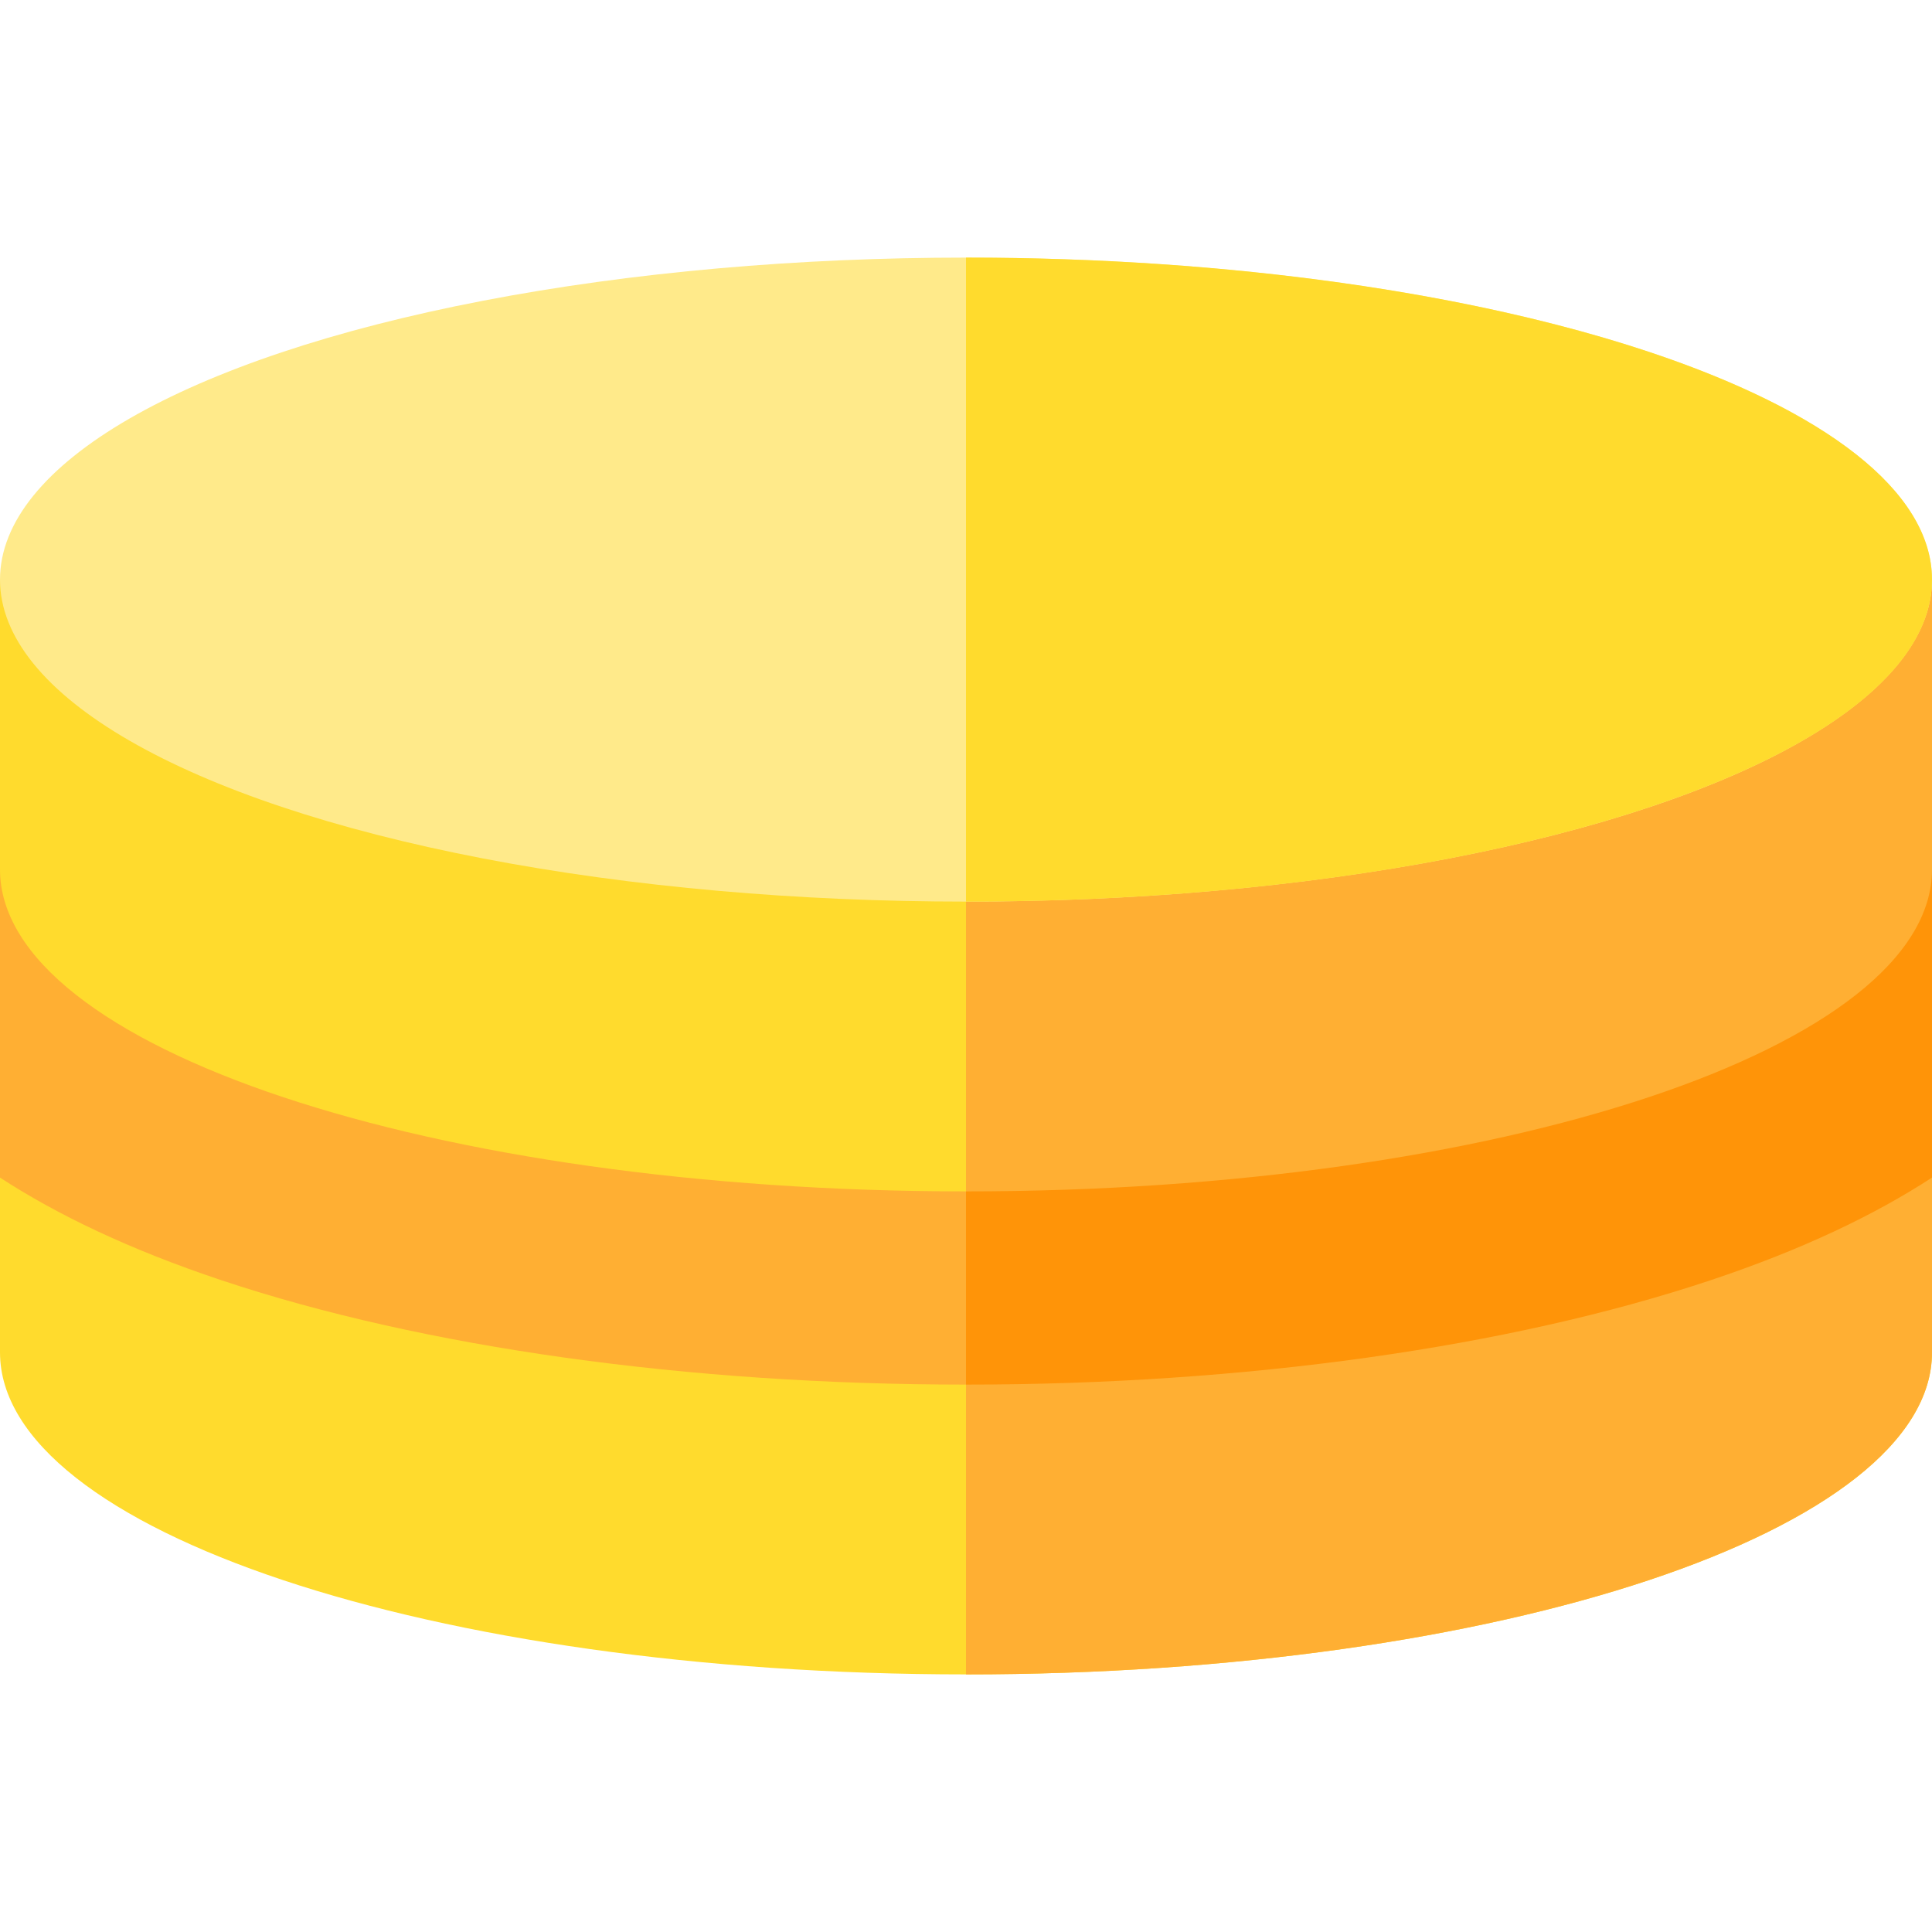
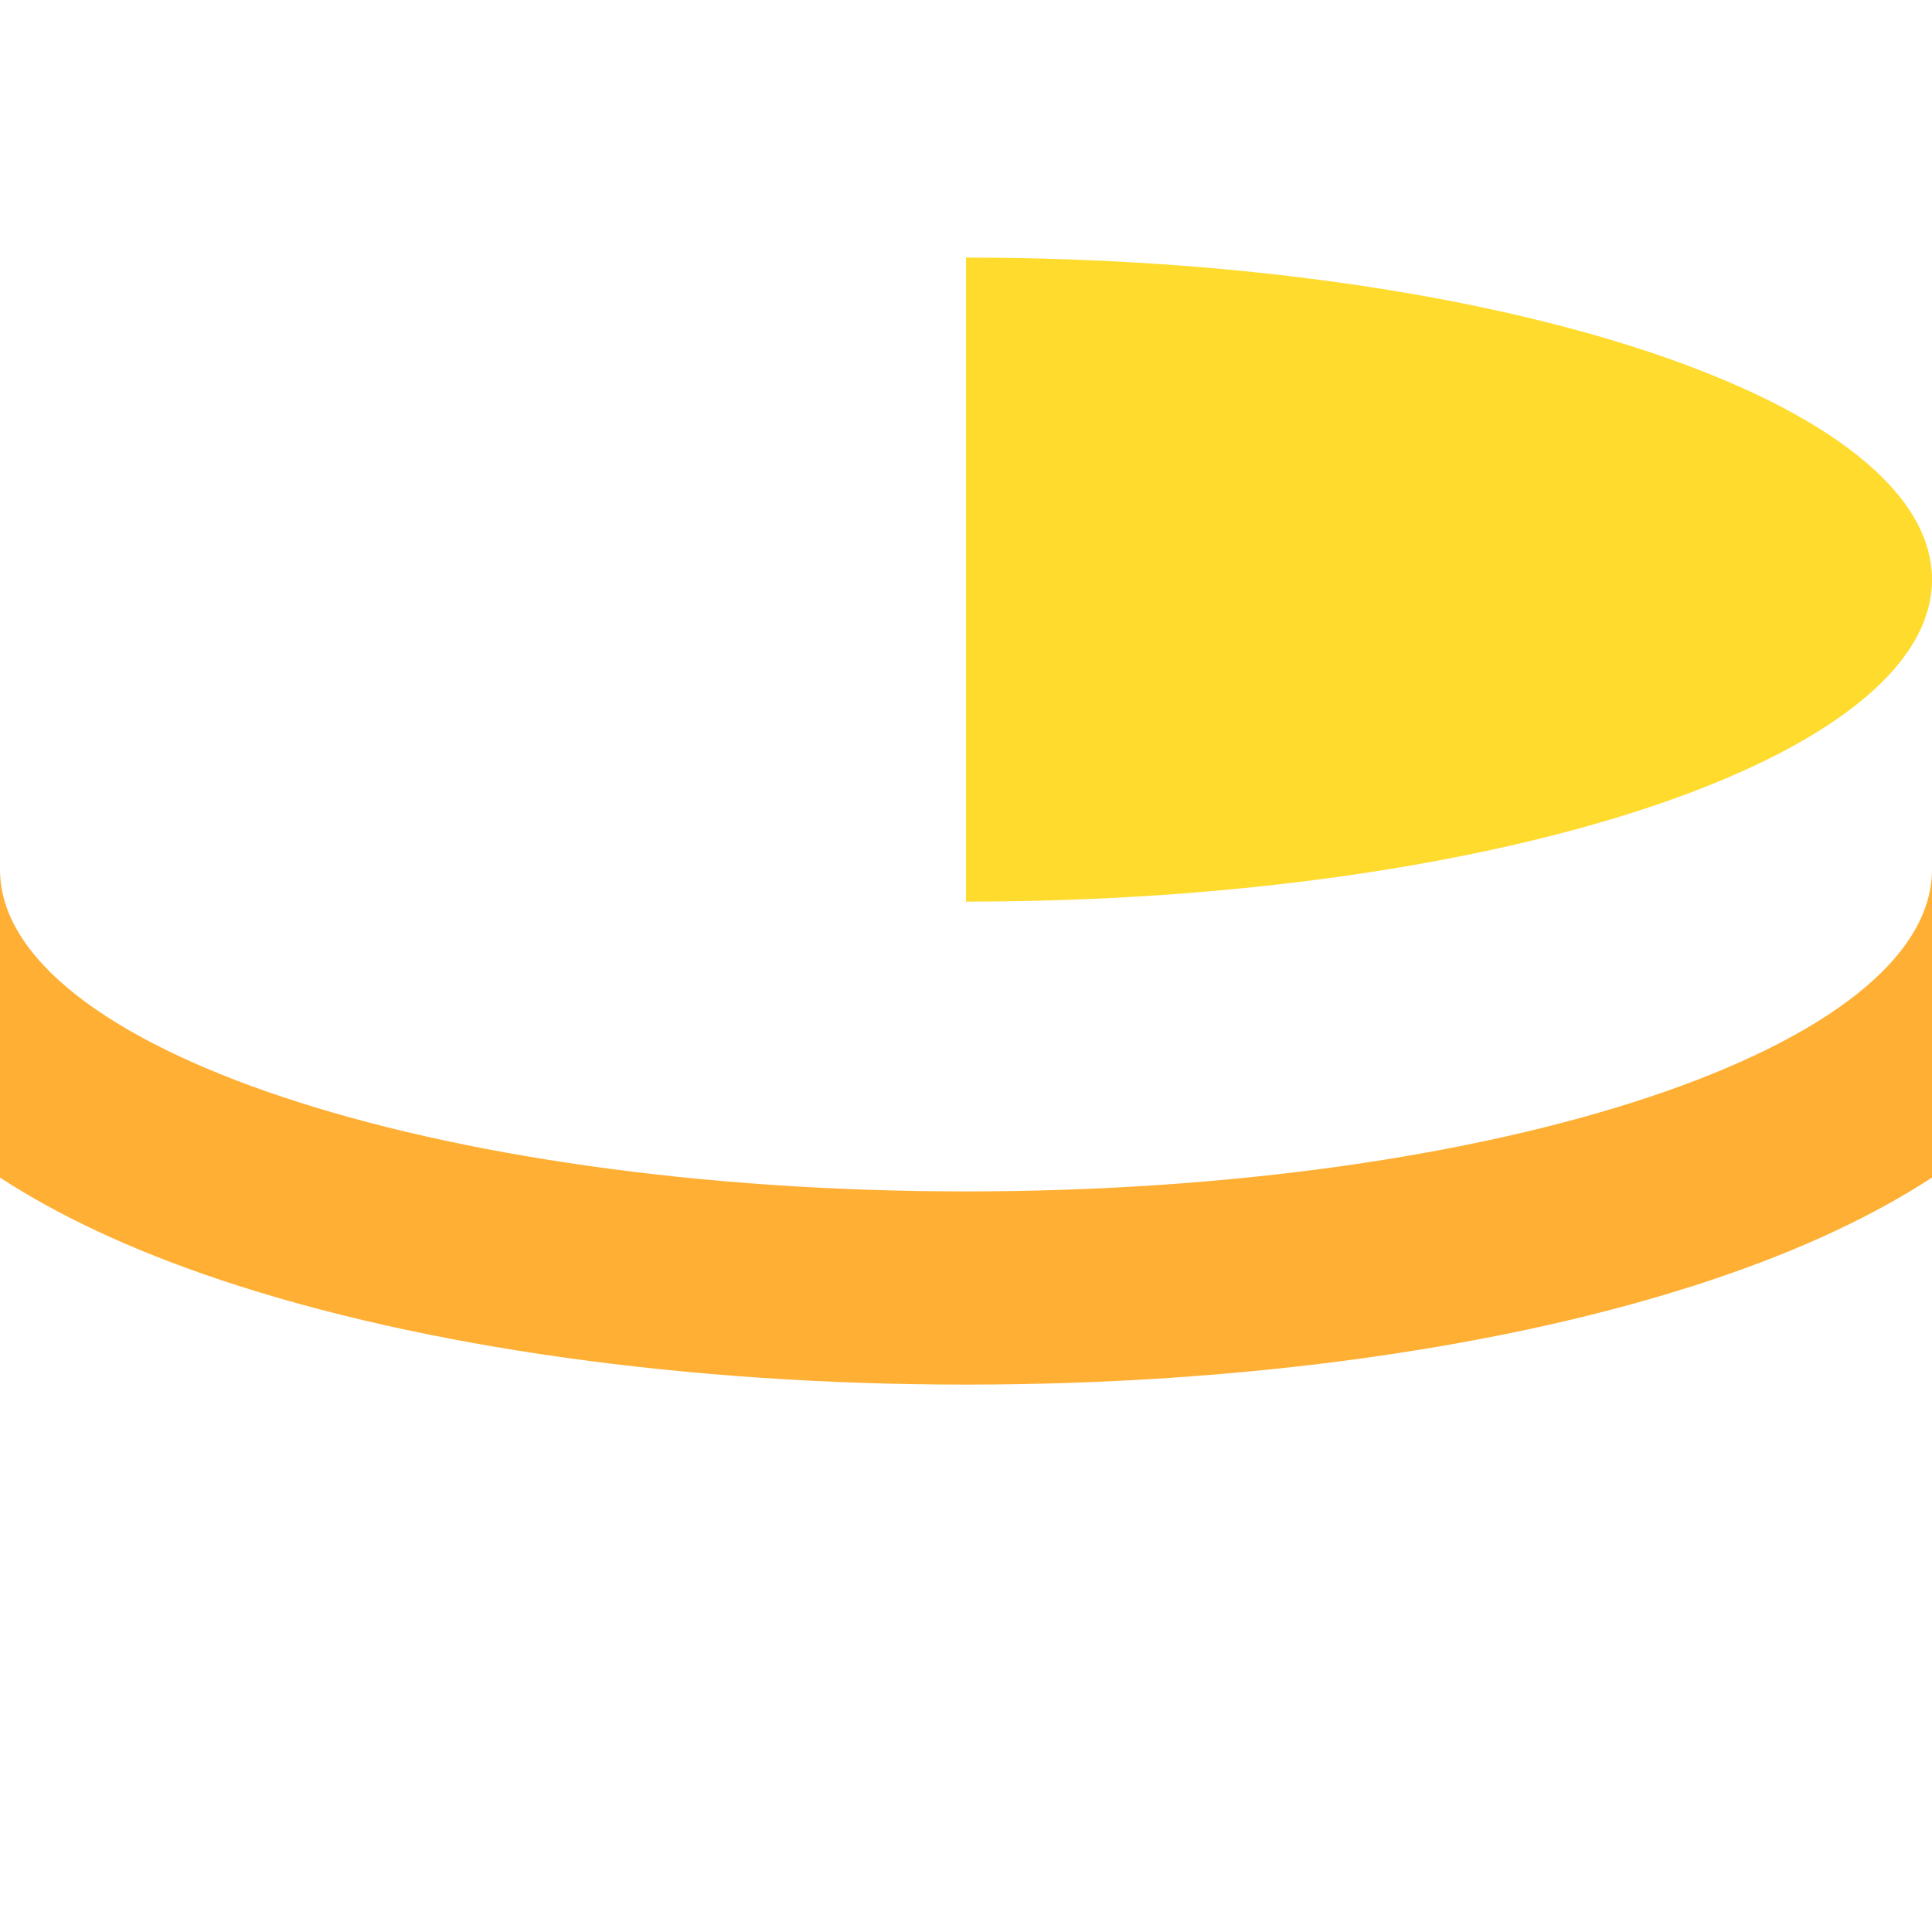
<svg xmlns="http://www.w3.org/2000/svg" height="800px" width="800px" version="1.1" id="Layer_1" viewBox="0 0 512 512" xml:space="preserve">
-   <path style="fill:#FFDB2D;" d="M512,153.6v204.8l0,0c0,47.128-114.615,85.333-256,85.333S0,405.528,0,358.4V153.6" />
-   <path style="fill:#FFAF33;" d="M256,153.6v290.133c141.385,0,256-38.205,256-85.333V153.6H256z" />
-   <ellipse style="fill:#FFEA8A;" cx="256" cy="153.6" rx="256" ry="85.333" />
  <path style="fill:#FFDB2D;" d="M256,68.267v170.667c141.385,0,256-38.205,256-85.333S397.385,68.267,256,68.267z" />
  <path style="fill:#FFAF33;" d="M256,315.733c-141.385,0-256-38.205-256-85.333v81.671c15.087,9.827,34.336,19.089,58.79,27.242  c53.436,17.811,123.472,27.621,197.21,27.621s143.775-9.81,197.21-27.621c24.455-8.151,43.704-17.415,58.79-27.242V230.4  C512,277.528,397.385,315.733,256,315.733z" />
-   <path style="fill:#FF9408;" d="M256,315.733v51.2c73.738,0,143.775-9.81,197.21-27.621c24.455-8.151,43.704-17.415,58.79-27.242  V230.4C512,277.528,397.385,315.733,256,315.733z" />
</svg>